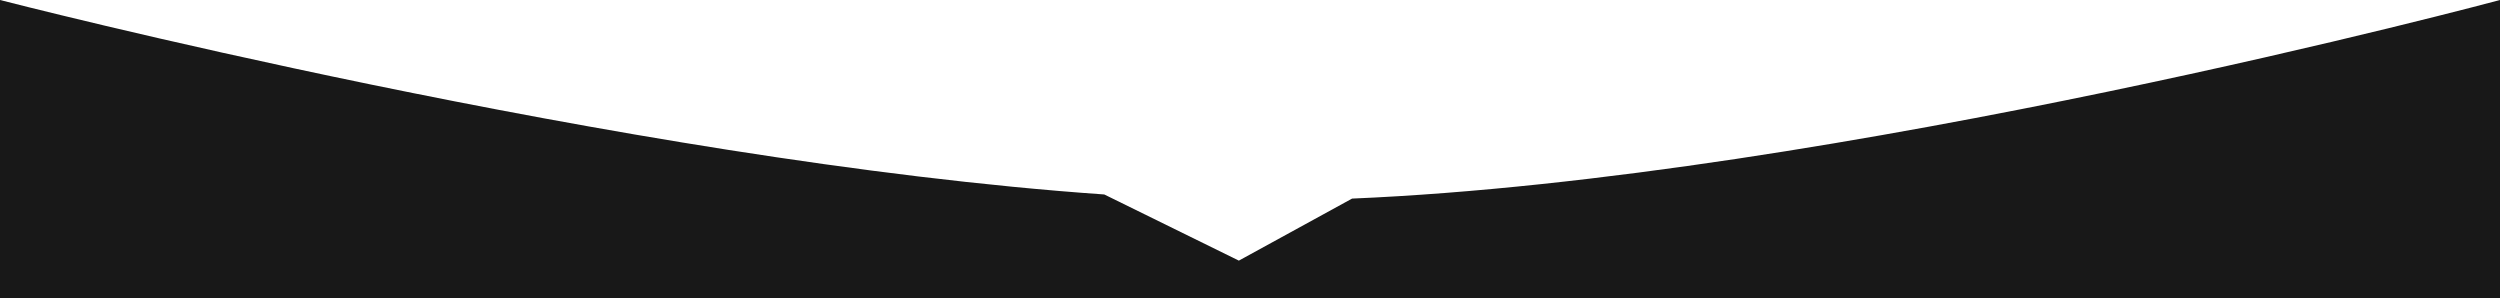
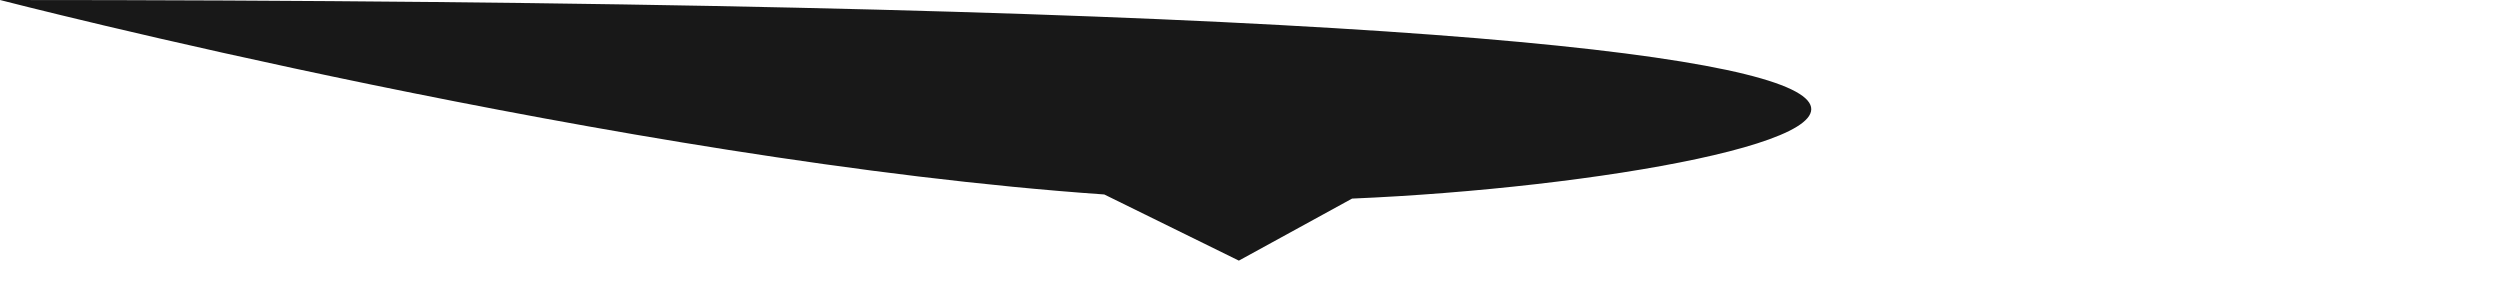
<svg xmlns="http://www.w3.org/2000/svg" width="1920" height="229" viewBox="0 0 1920 229" fill="none">
-   <path fill-rule="evenodd" clip-rule="evenodd" d="M848.087 149.348C478.452 123.63 0 0 0 0V229H1920V0C1920 0 1411.29 136.726 1038.39 152.518L951.444 200.153L848.087 149.348Z" fill="#181818" />
+   <path fill-rule="evenodd" clip-rule="evenodd" d="M848.087 149.348C478.452 123.63 0 0 0 0V229V0C1920 0 1411.29 136.726 1038.39 152.518L951.444 200.153L848.087 149.348Z" fill="#181818" />
</svg>